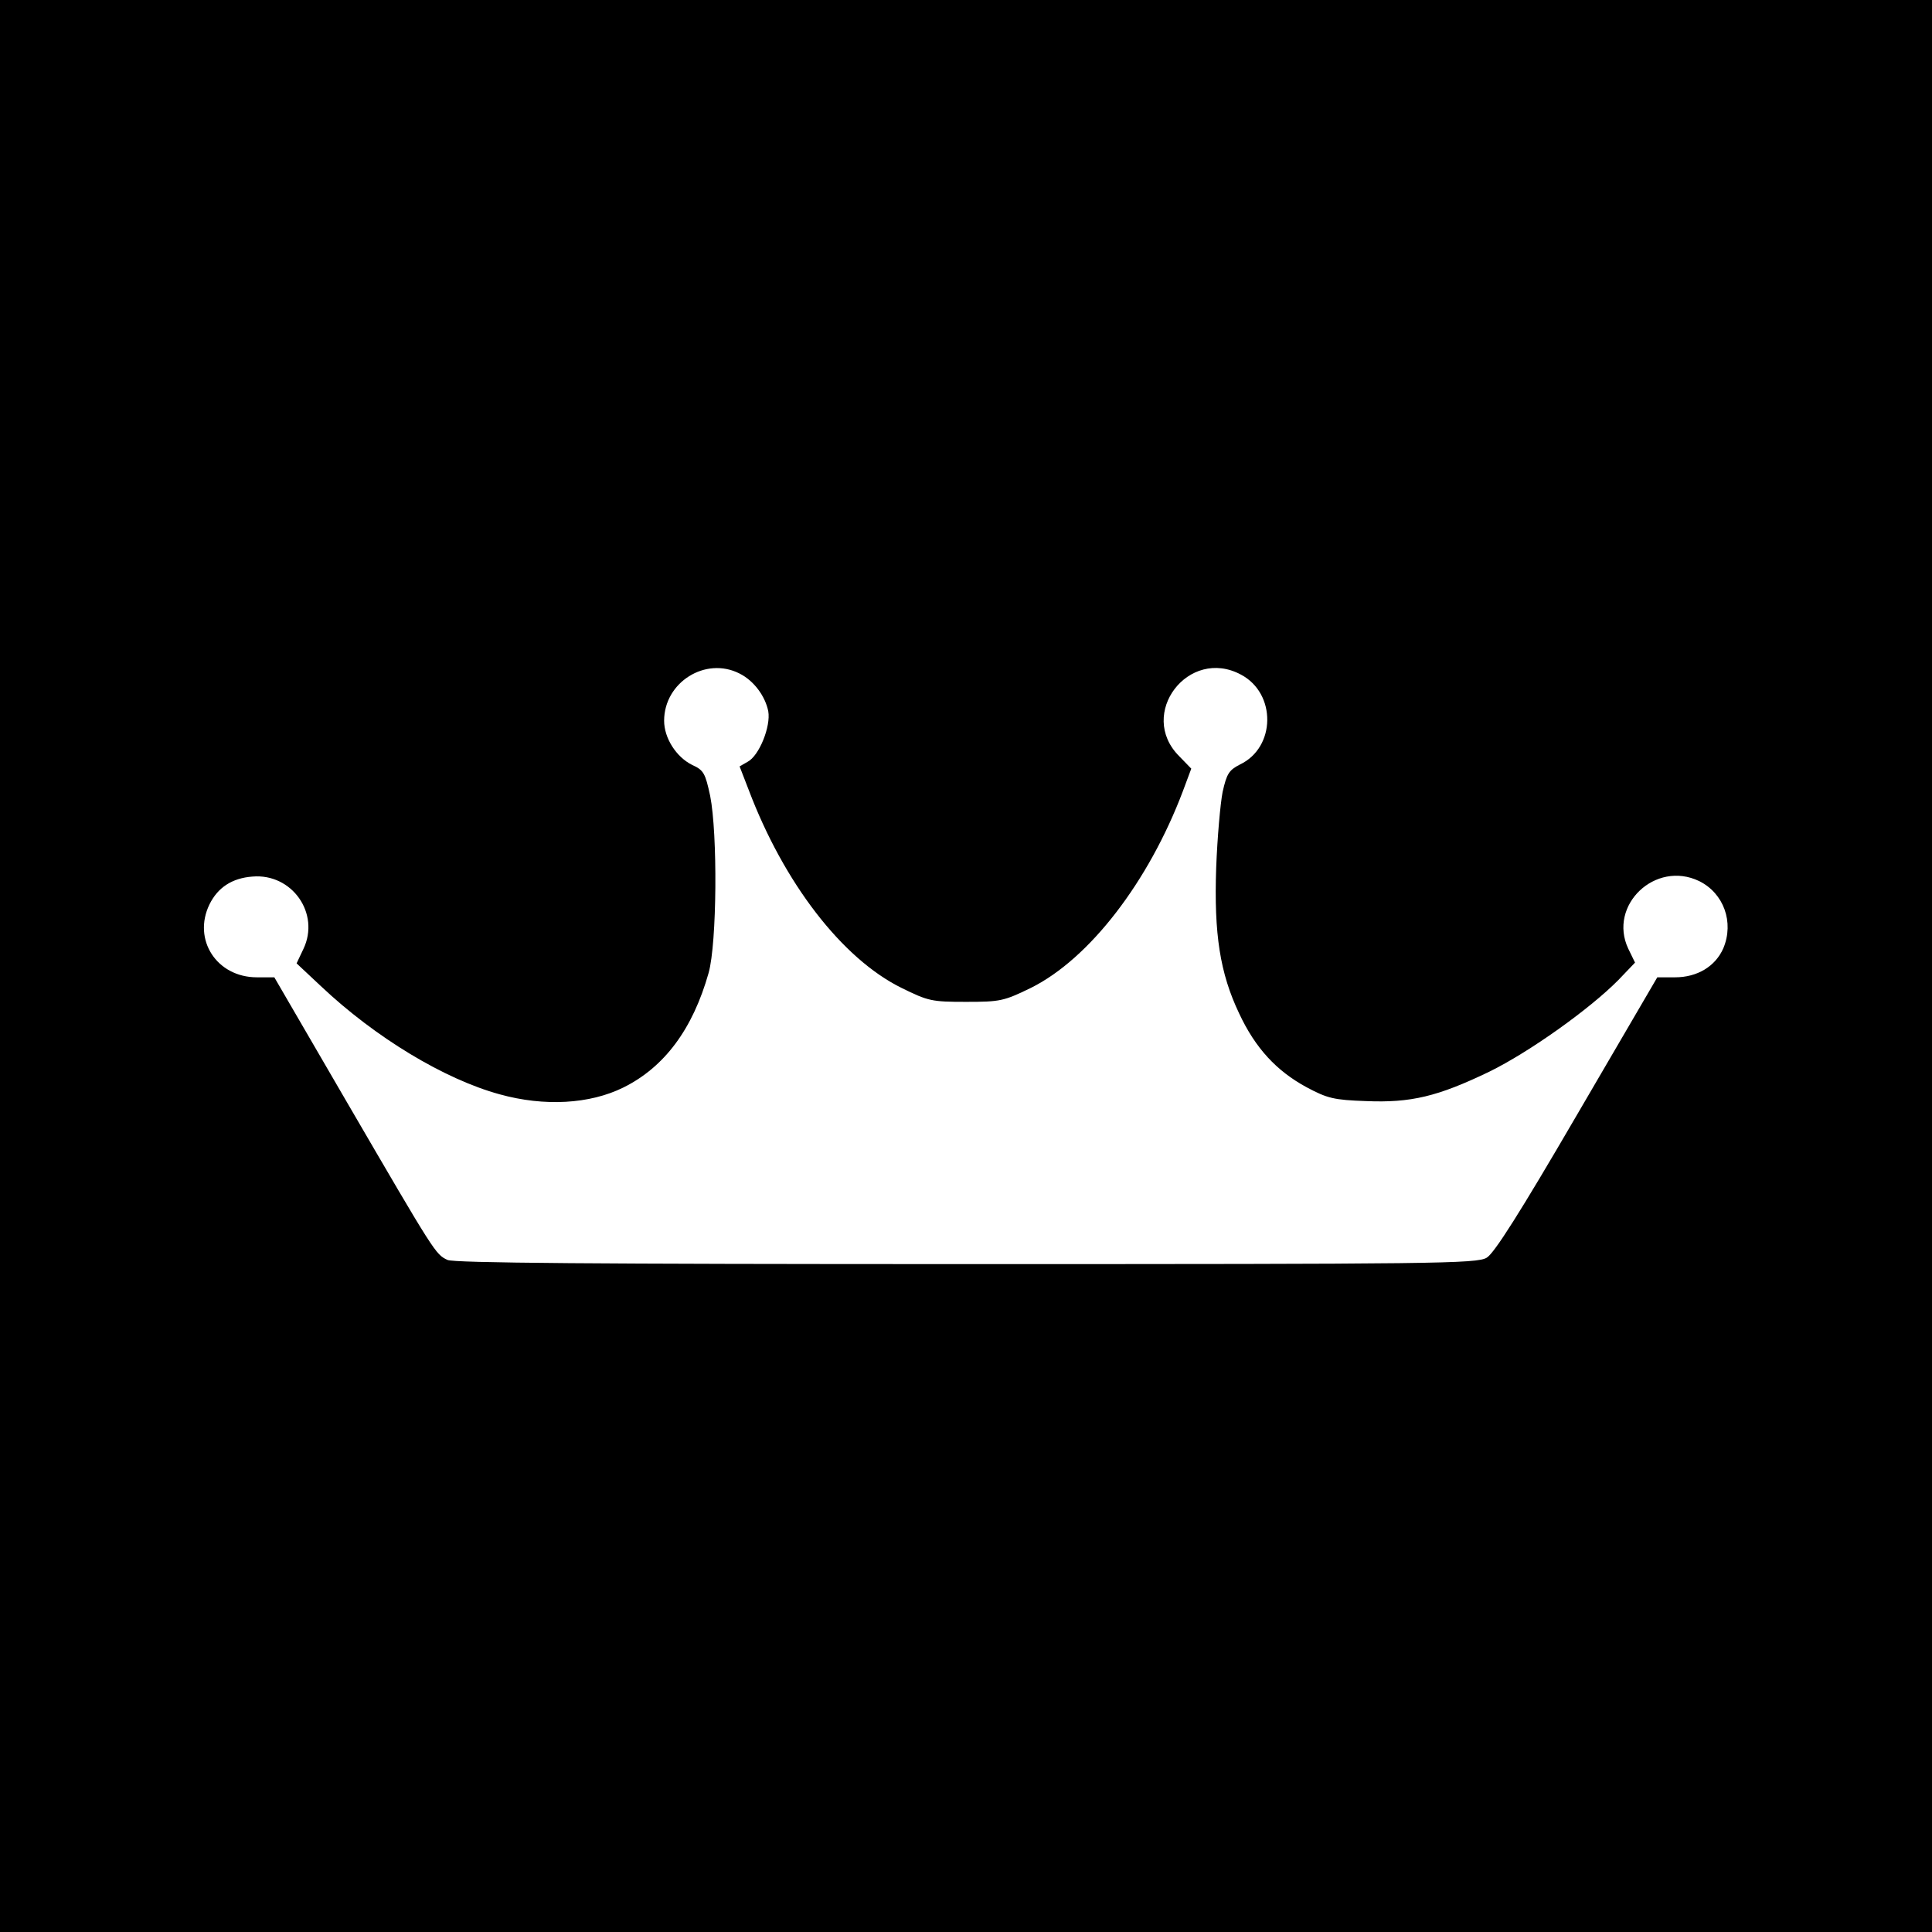
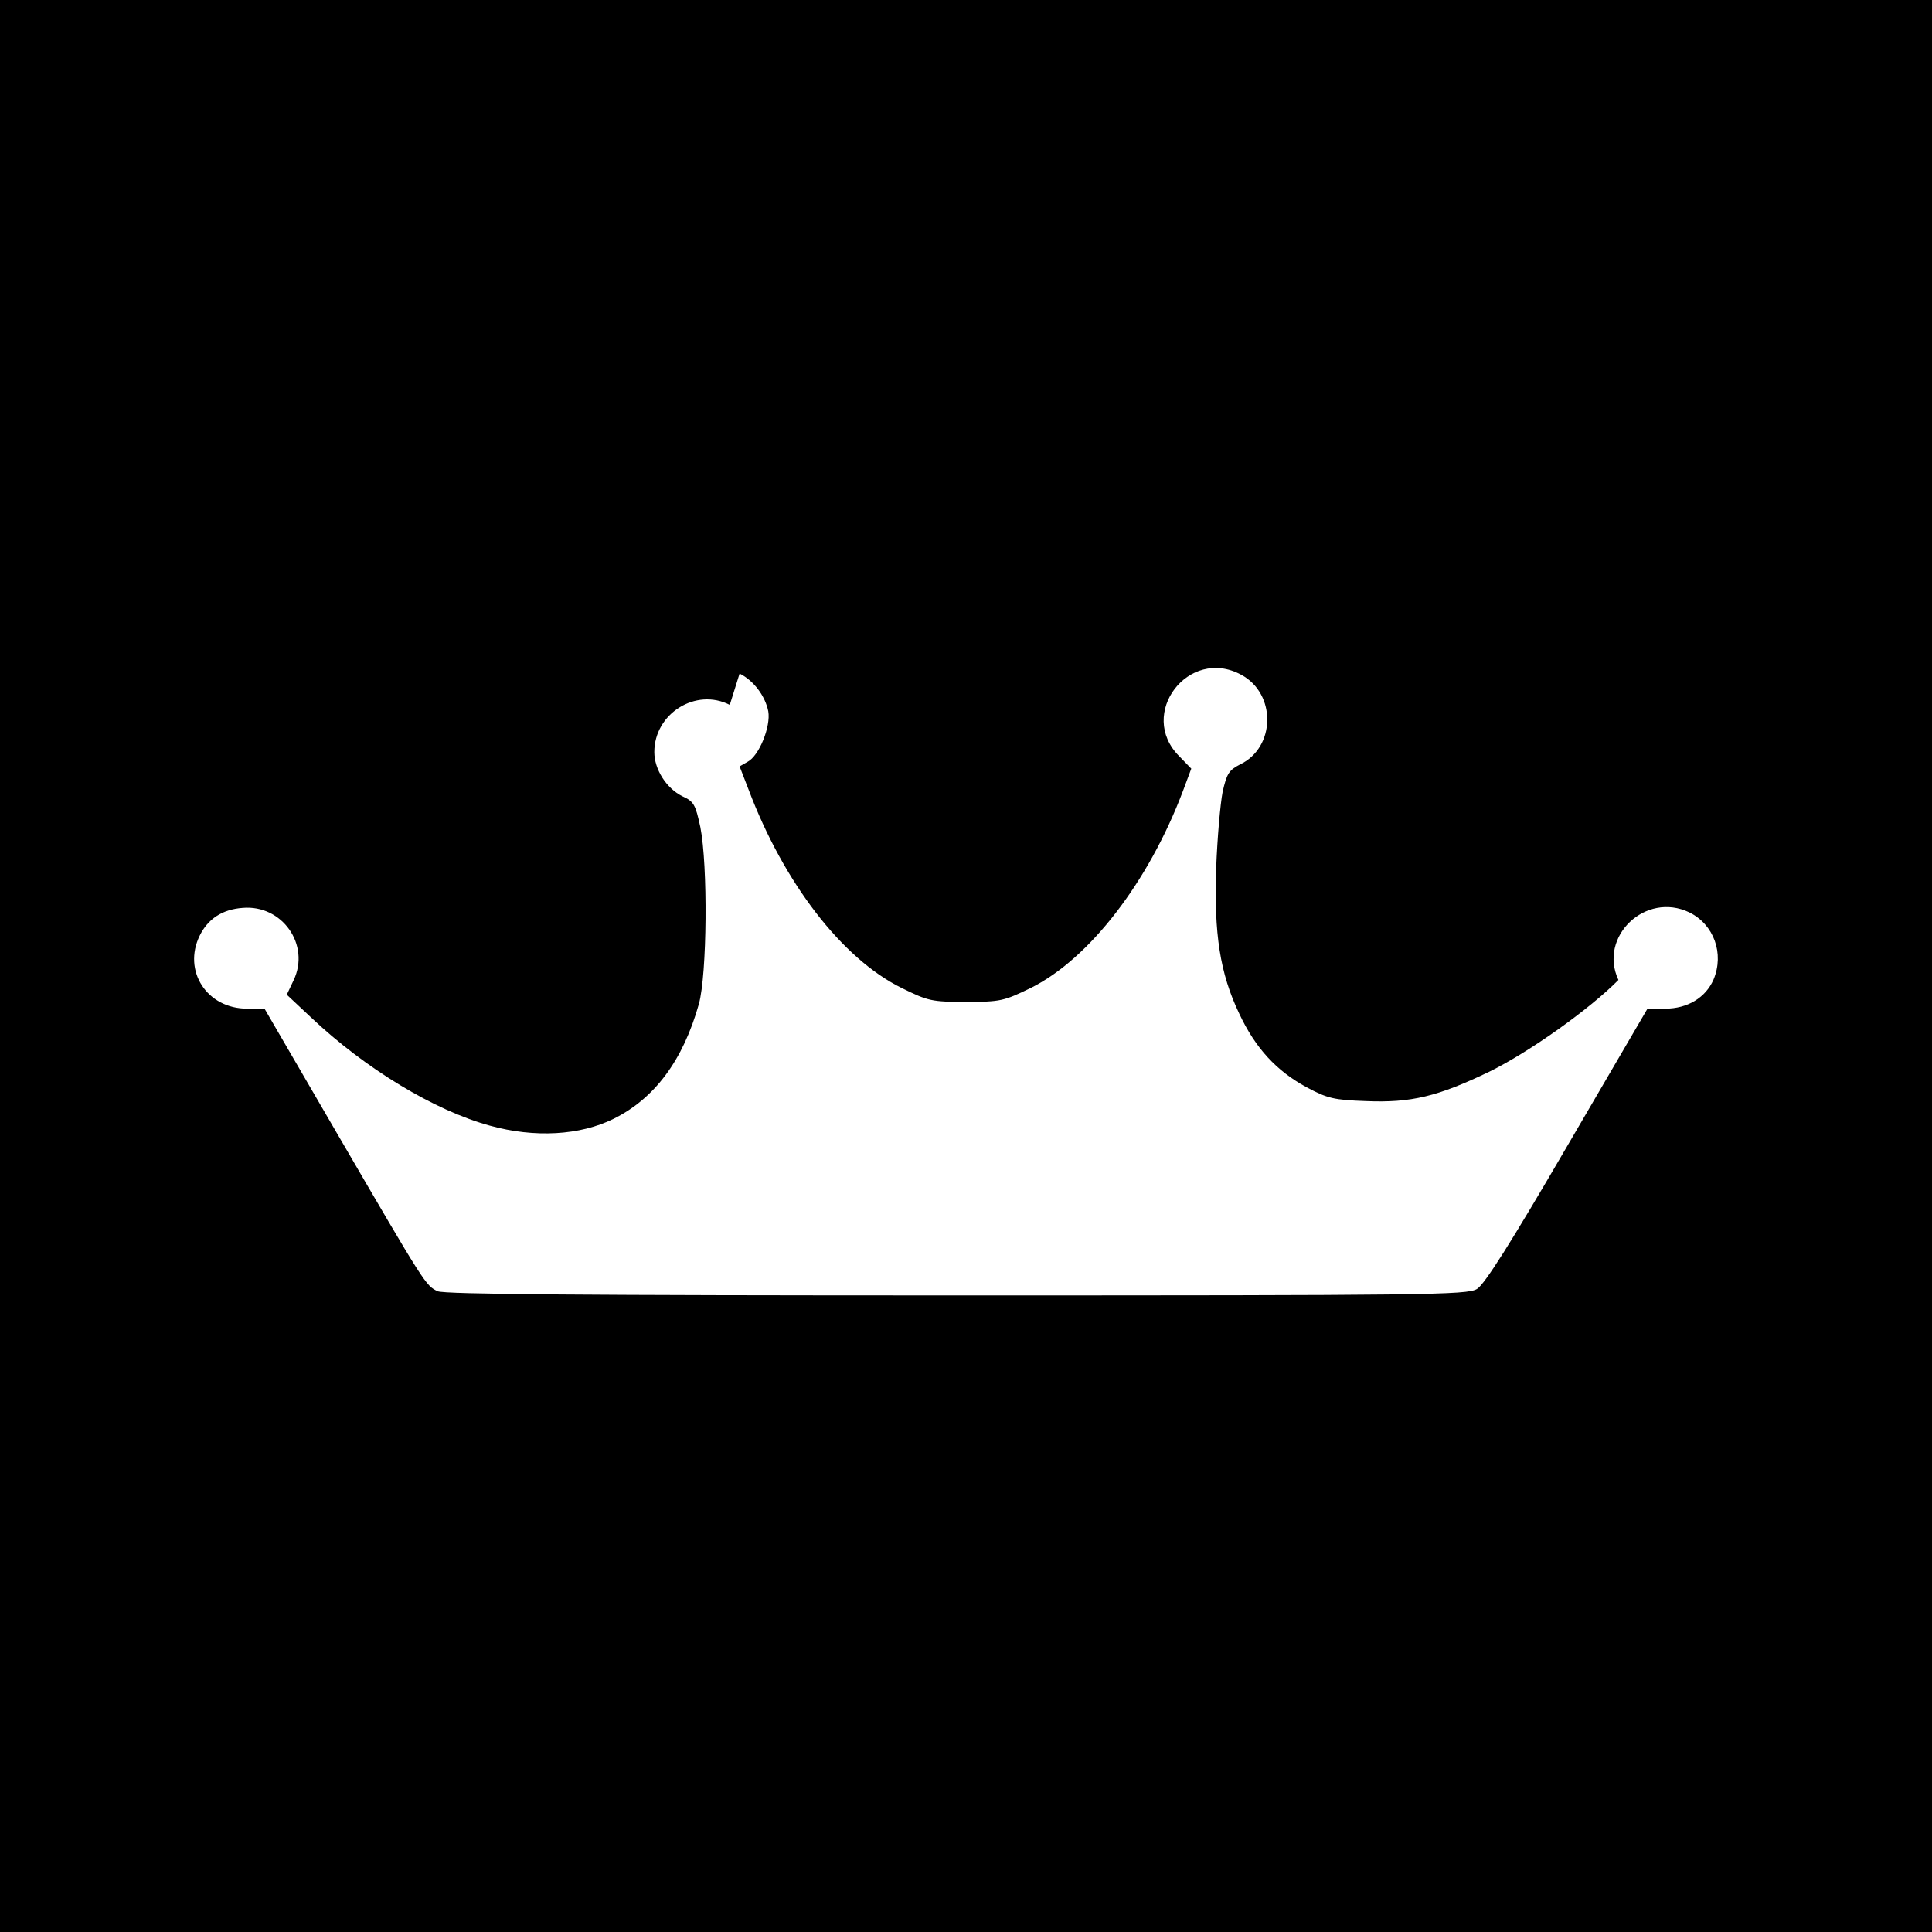
<svg xmlns="http://www.w3.org/2000/svg" version="1.0" width="512pt" height="512pt" viewBox="0 0 512 512" preserveAspectRatio="xMidYMid meet">
  <g transform="translate(0,512) scale(0.1,-0.1)" fill="#000000" stroke="none">
-     <path d="M0 2560 l0 -2560 2560 0 2560 0 0 2560 0 2560 -2560 0 -2560 0 0 -2560z m1960 775 c38 -19 68 -60 76 -100 7 -40 -24 -118 -55 -134 l-21 -12 24 -62 c93 -246 247 -447 405 -525 71 -35 80 -37 171 -37 91 0 100 2 172 37 155 77 312 281 403 522 l22 59 -32 33 c-112 112 25 291 164 216 94 -50 92 -193 -3 -238 -29 -15 -35 -24 -46 -73 -6 -31 -14 -121 -17 -201 -6 -175 10 -279 61 -386 43 -92 99 -152 178 -195 56 -30 73 -34 158 -37 119 -5 190 12 327 78 106 52 266 166 342 243 l44 46 -18 37 c-54 115 72 235 188 179 65 -32 93 -109 64 -178 -21 -48 -69 -77 -128 -77 l-47 0 -212 -363 c-152 -261 -220 -368 -240 -380 -26 -16 -135 -17 -1379 -17 -991 0 -1357 3 -1375 11 -32 15 -33 17 -266 417 l-193 332 -46 0 c-107 0 -171 100 -126 193 22 45 60 70 114 74 105 9 180 -98 135 -192 l-18 -38 64 -60 c145 -137 328 -247 474 -287 119 -33 239 -26 328 18 109 54 184 155 226 304 22 79 24 368 4 469 -13 60 -17 68 -48 82 -42 21 -74 71 -74 117 0 102 110 171 200 125z" />
+     <path d="M0 2560 l0 -2560 2560 0 2560 0 0 2560 0 2560 -2560 0 -2560 0 0 -2560z m1960 775 c38 -19 68 -60 76 -100 7 -40 -24 -118 -55 -134 l-21 -12 24 -62 c93 -246 247 -447 405 -525 71 -35 80 -37 171 -37 91 0 100 2 172 37 155 77 312 281 403 522 l22 59 -32 33 c-112 112 25 291 164 216 94 -50 92 -193 -3 -238 -29 -15 -35 -24 -46 -73 -6 -31 -14 -121 -17 -201 -6 -175 10 -279 61 -386 43 -92 99 -152 178 -195 56 -30 73 -34 158 -37 119 -5 190 12 327 78 106 52 266 166 342 243 c-54 115 72 235 188 179 65 -32 93 -109 64 -178 -21 -48 -69 -77 -128 -77 l-47 0 -212 -363 c-152 -261 -220 -368 -240 -380 -26 -16 -135 -17 -1379 -17 -991 0 -1357 3 -1375 11 -32 15 -33 17 -266 417 l-193 332 -46 0 c-107 0 -171 100 -126 193 22 45 60 70 114 74 105 9 180 -98 135 -192 l-18 -38 64 -60 c145 -137 328 -247 474 -287 119 -33 239 -26 328 18 109 54 184 155 226 304 22 79 24 368 4 469 -13 60 -17 68 -48 82 -42 21 -74 71 -74 117 0 102 110 171 200 125z" />
  </g>
</svg>